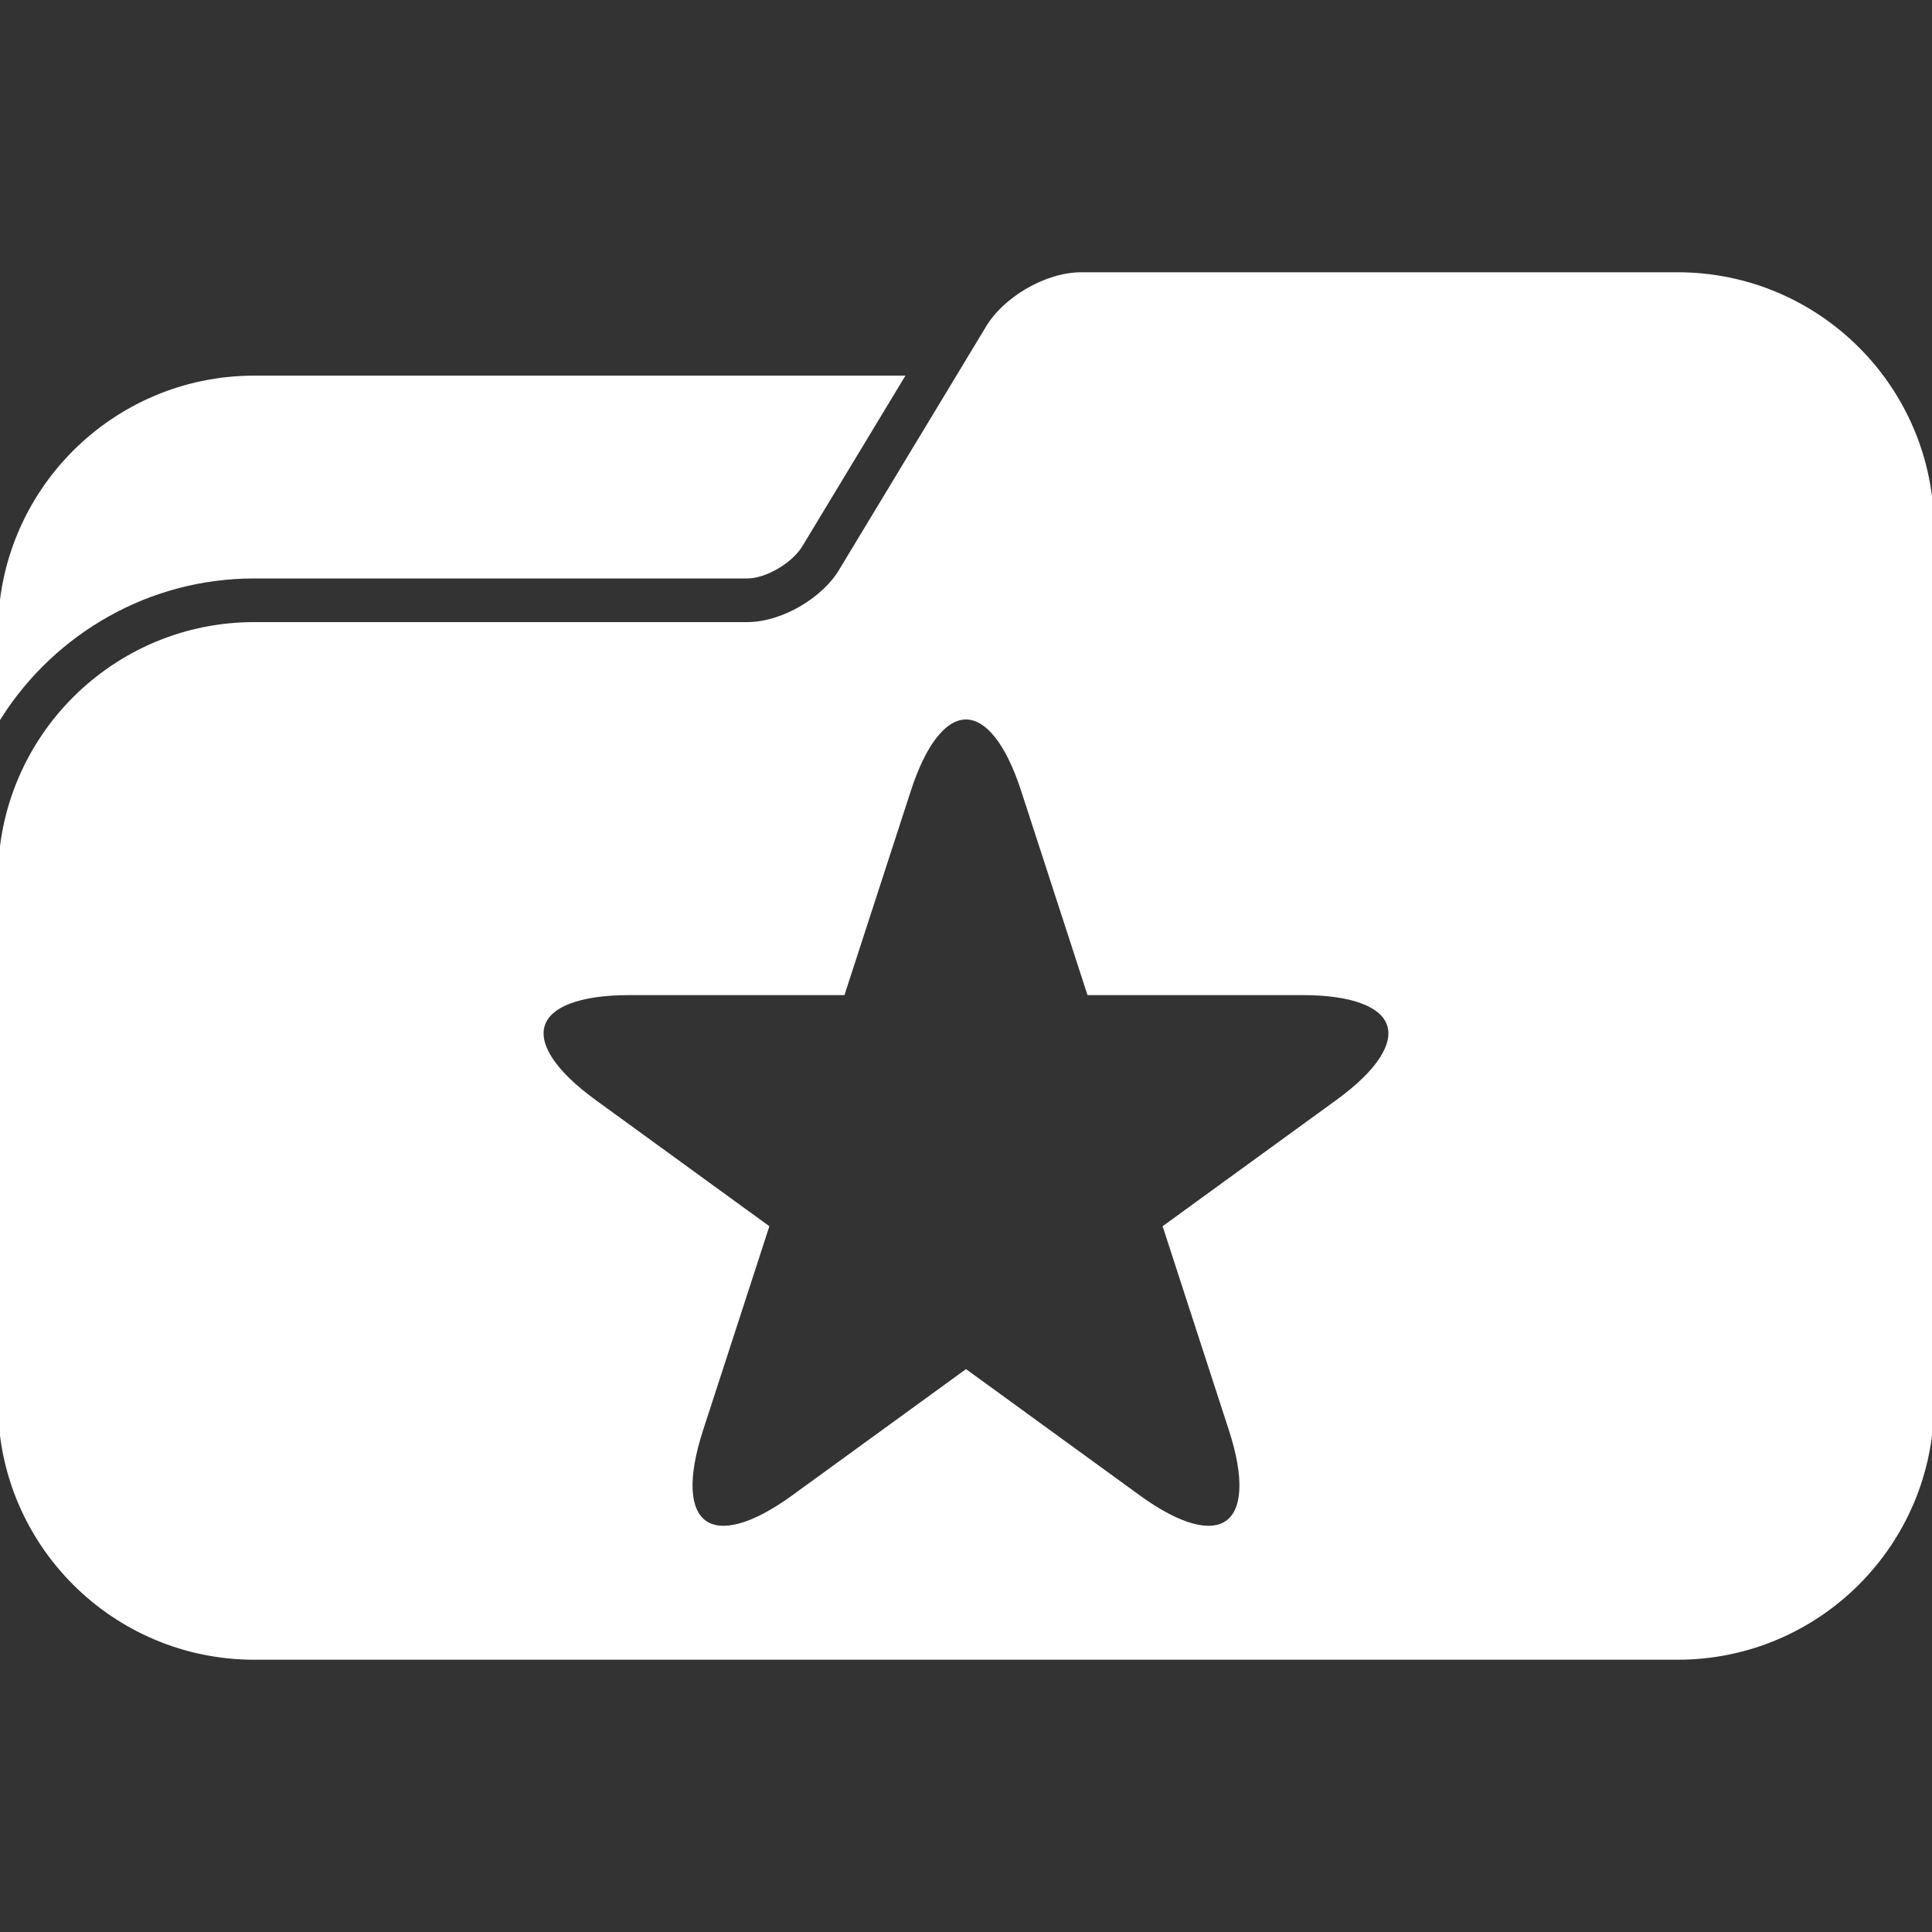
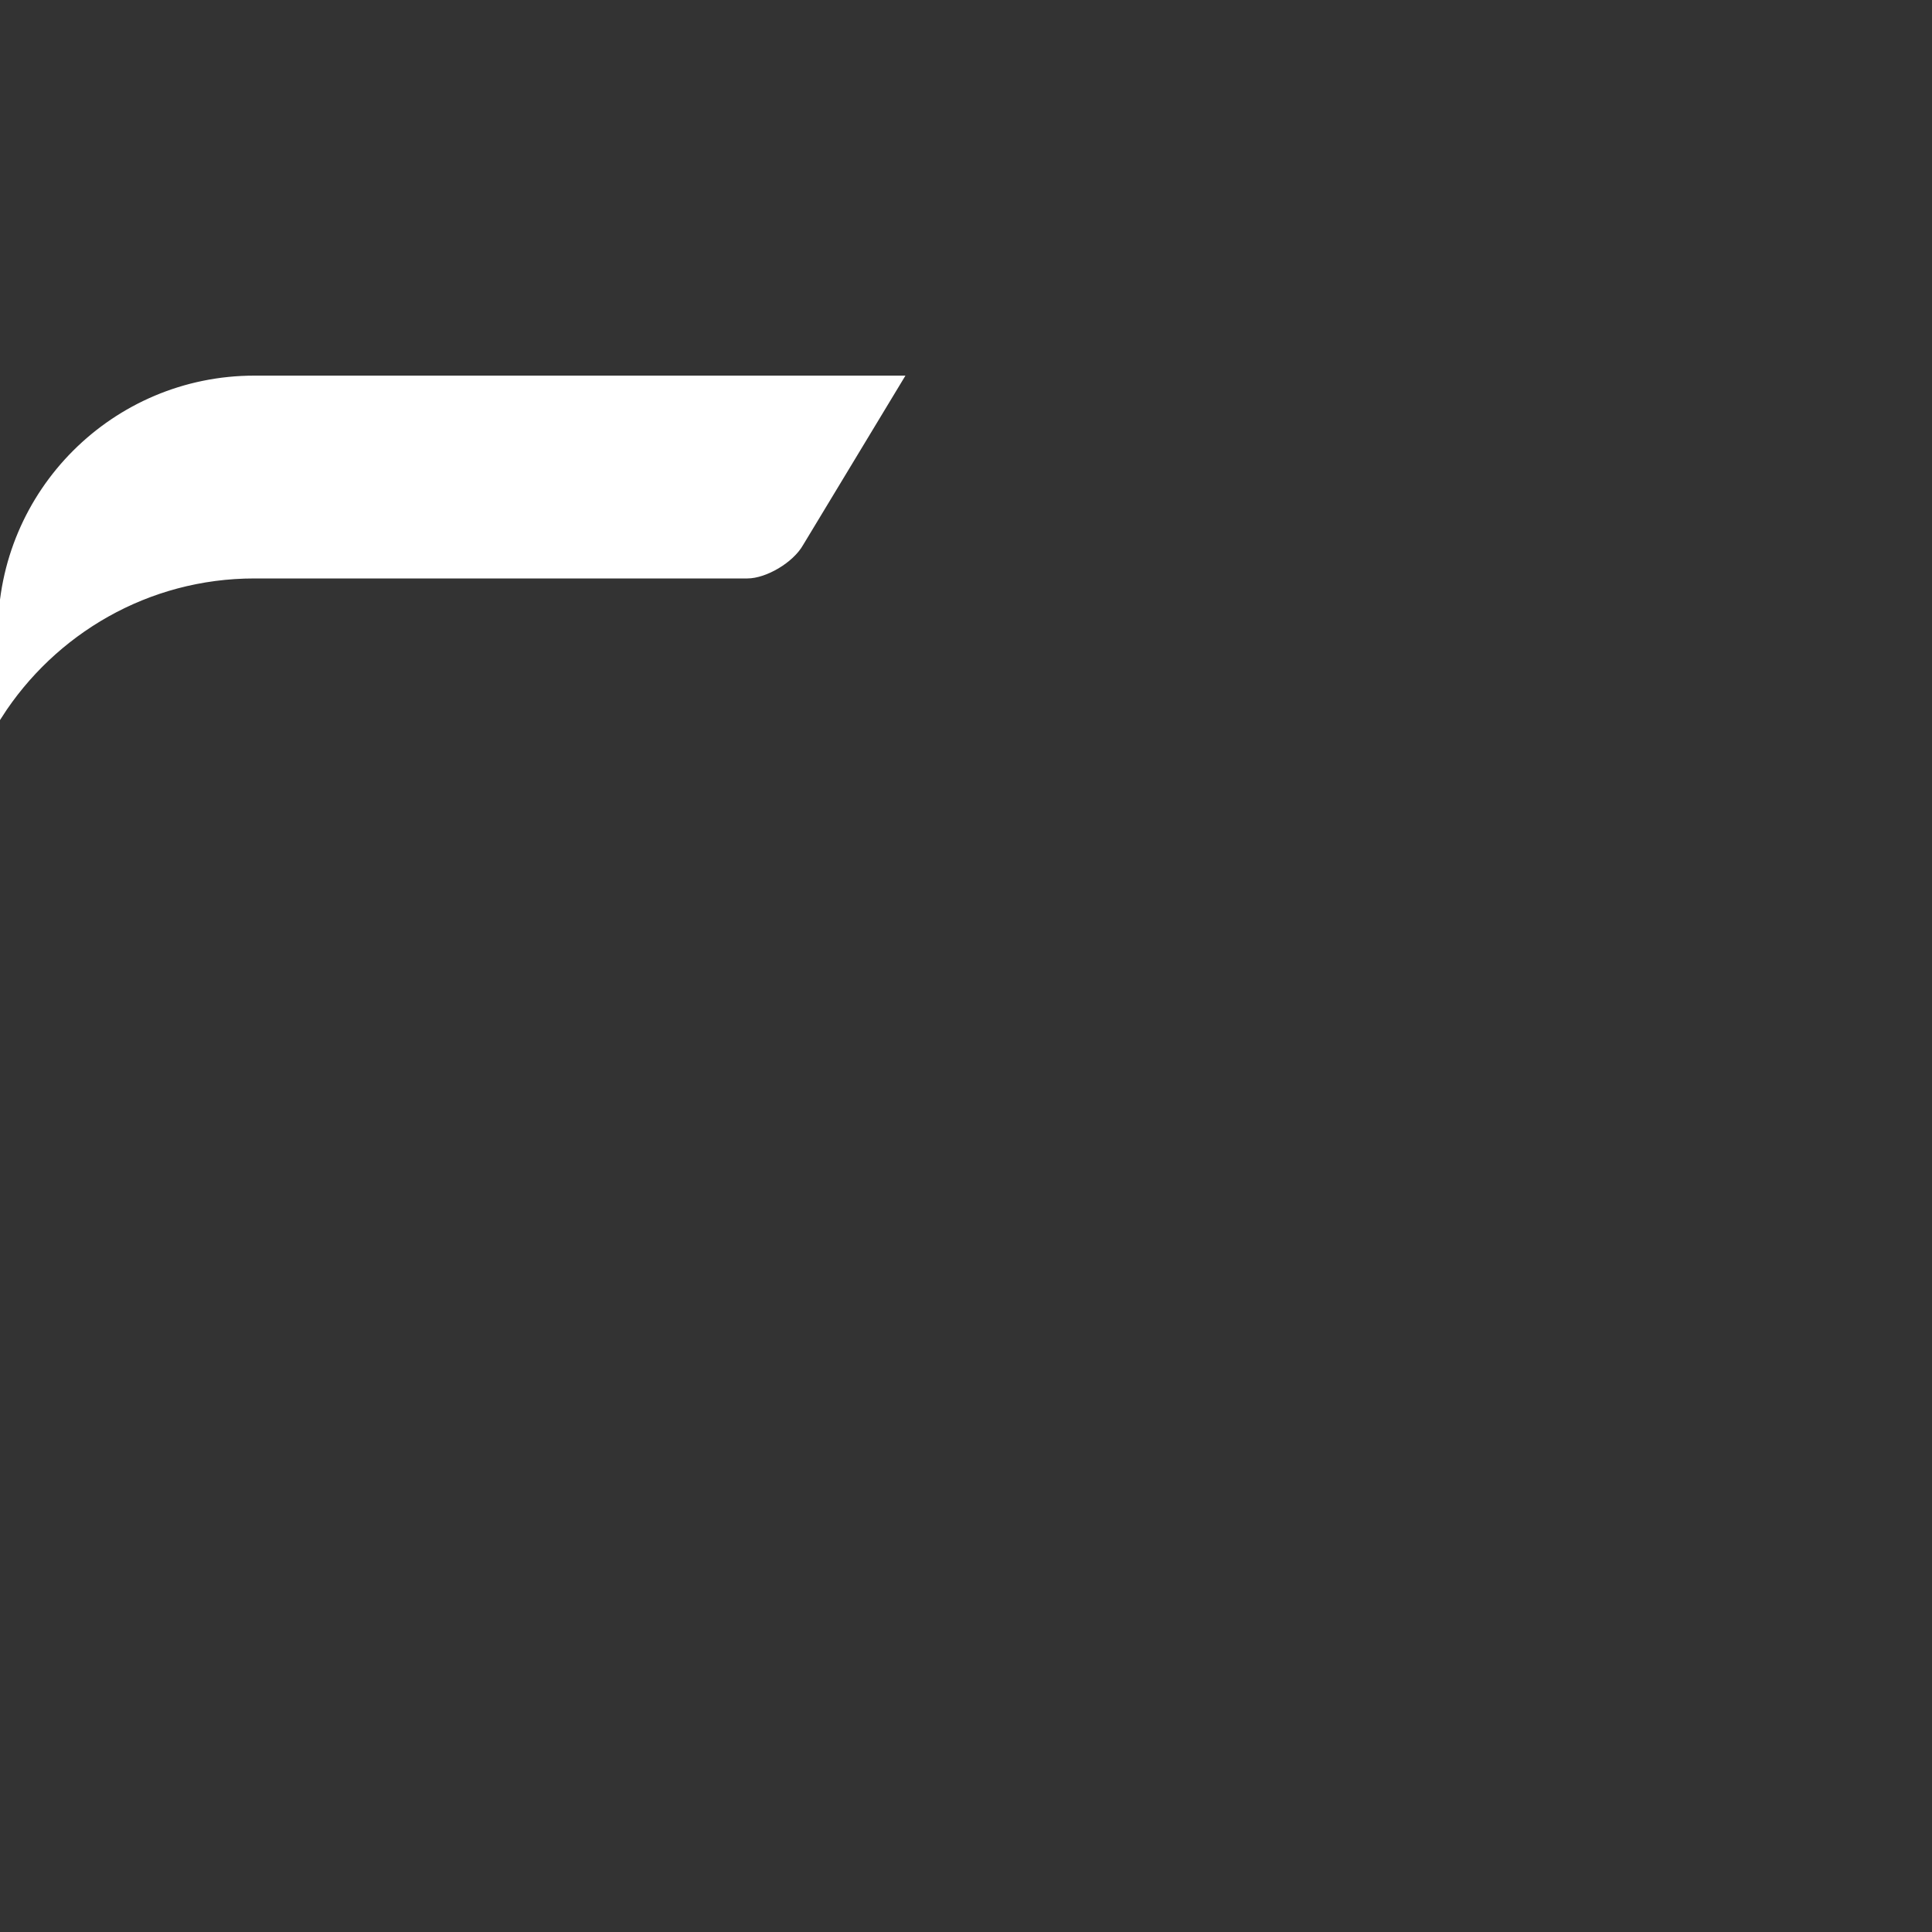
<svg xmlns="http://www.w3.org/2000/svg" fill="#ffffff" version="1.1" id="Capa_1" width="64px" height="64px" viewBox="0 0 476.91 476.909" xml:space="preserve" stroke="#ffffff">
  <rect x="0" y="0" width="476.91" height="476.909" fill="#333333" stroke="none" />
  <g id="SVGRepo_bgCarrier" stroke-width="0" />
  <g id="SVGRepo_tracerCarrier" stroke-linecap="round" stroke-linejoin="round" />
  <g id="SVGRepo_iconCarrier">
    <g>
      <g>
        <path d="M62.802,142.287h121.682c4.45,0,10.95-3.805,13.32-7.999l24.816-41.066H62.802C28.12,93.222,0,121.342,0,156.026v20.779 C13.266,156.086,36.425,142.287,62.802,142.287z" />
-         <path d="M414.105,67.708H266.913c-8.681,0-19.151,6.125-23.399,13.685l-7.147,11.828l-28.489,47.157 c-4.246,7.558-14.719,13.684-23.393,13.684H62.802C28.12,154.062,0,182.183,0,216.865v115.794v13.737 c0,34.685,28.12,62.805,62.802,62.805h351.303c34.685,0,62.805-28.12,62.805-62.805v-13.737V156.026v-25.515 C476.91,95.829,448.79,67.708,414.105,67.708z M155.45,245.138h52.638l16.268-50.063c7.787-23.962,20.4-23.962,28.19,0 l16.267,50.063h52.638c25.194,0,29.086,11.998,8.712,26.801l-42.587,30.945l16.266,50.062 c7.783,23.956-2.428,31.378-22.806,16.574l-42.579-30.941l-42.587,30.941c-20.382,14.804-30.593,7.382-22.808-16.574 l16.268-50.062l-42.591-30.945C126.368,257.136,130.259,245.138,155.45,245.138z" />
      </g>
    </g>
  </g>
</svg>